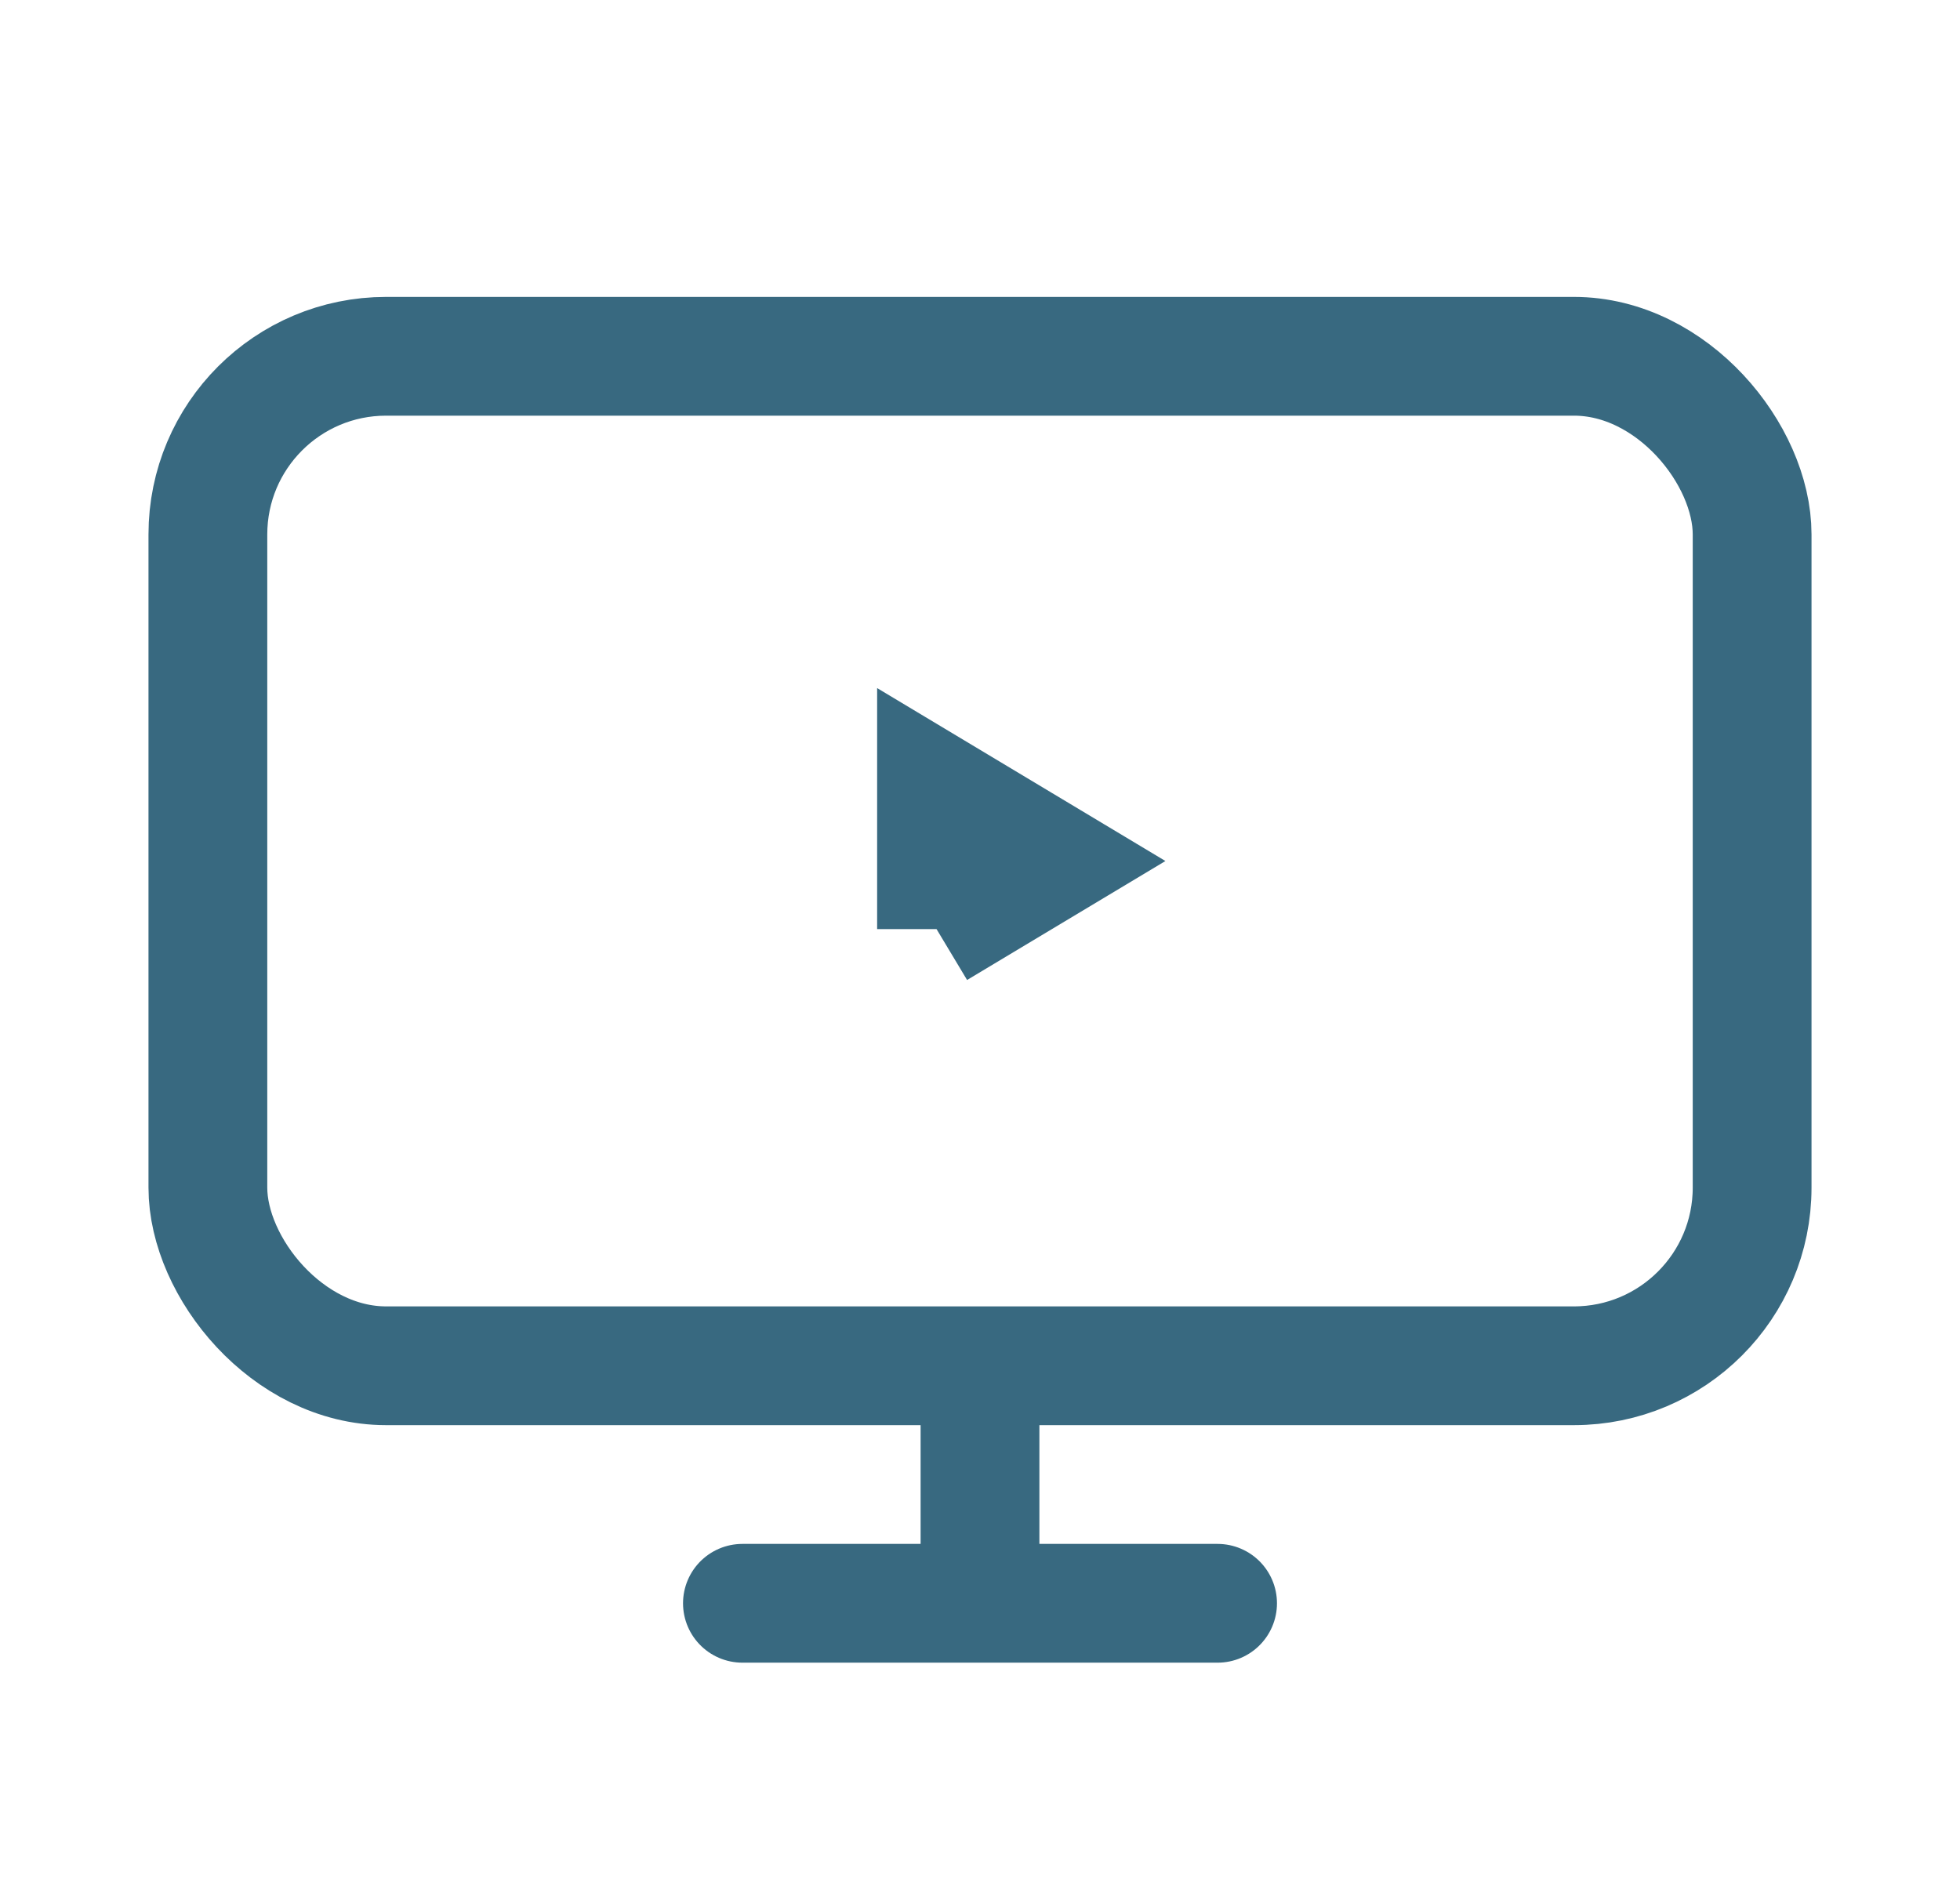
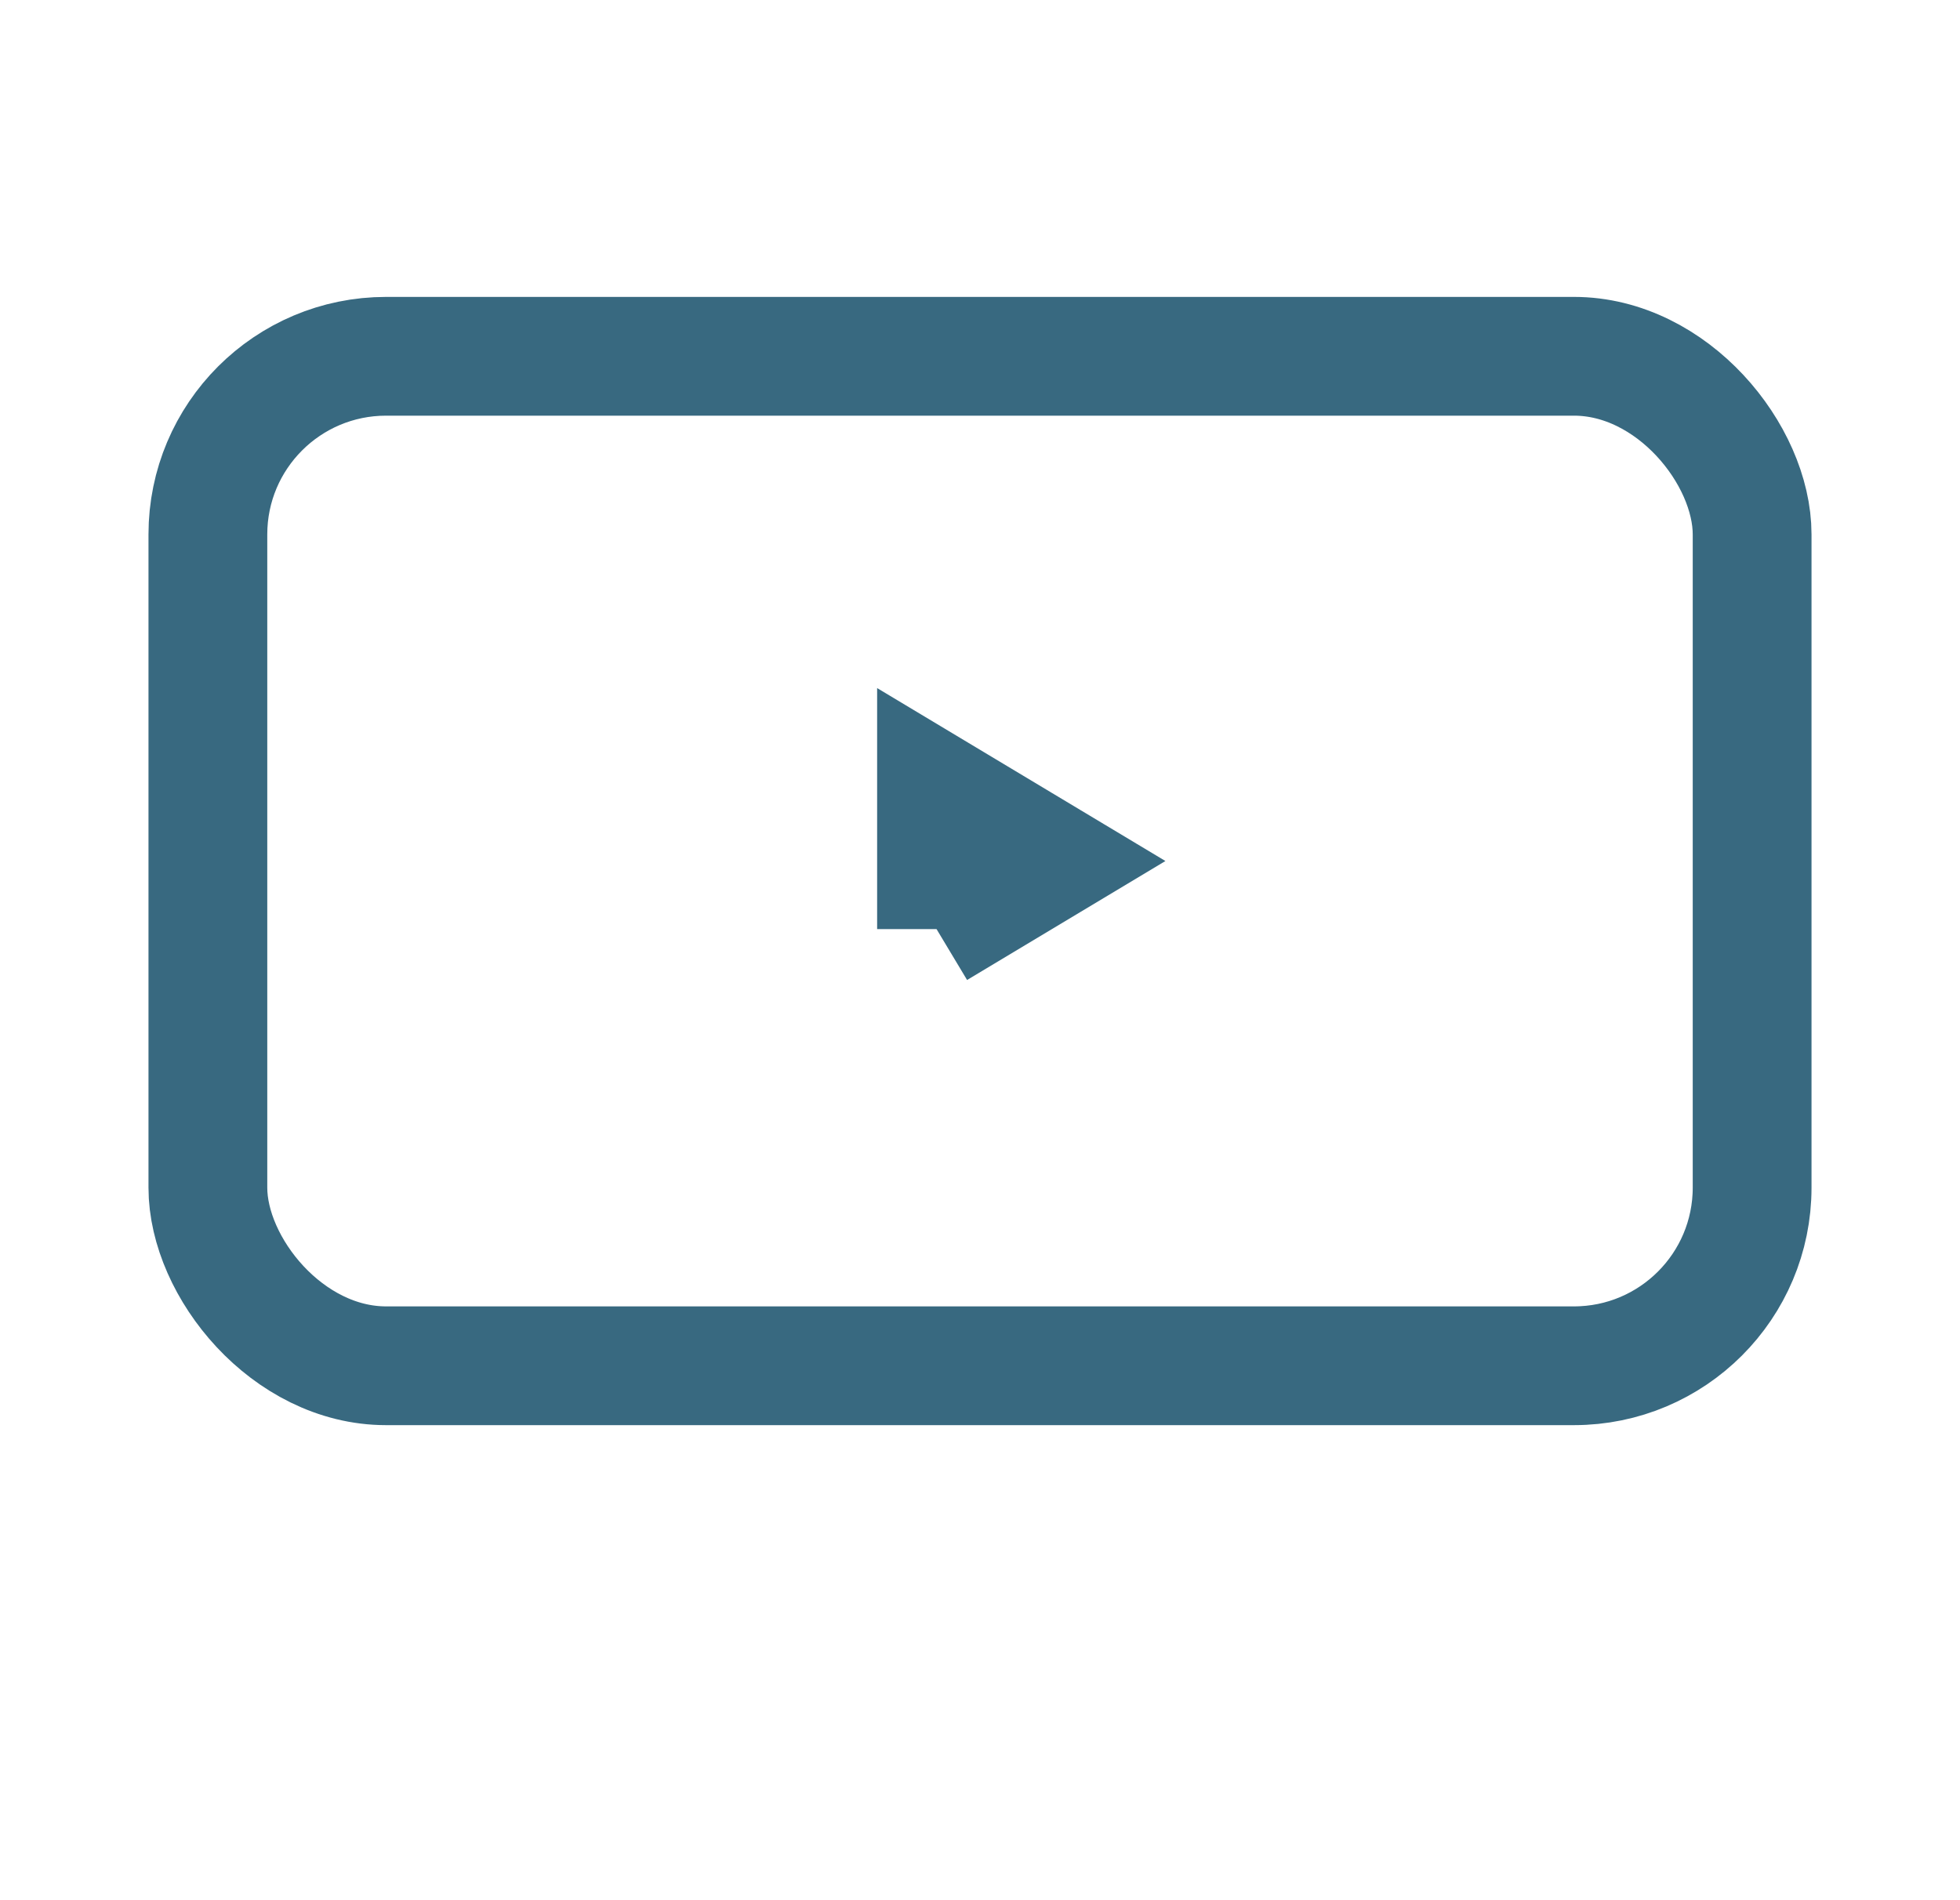
<svg xmlns="http://www.w3.org/2000/svg" width="33" height="32" viewBox="0 0 33 32" fill="none">
  <path d="M15.768 15.646v-2.292l1.91 1.146-1.91 1.146z" stroke="#386980" stroke-width="2" />
  <rect x="3.5" y="6" width="26" height="17" rx="3" stroke="#386980" stroke-width="2" />
-   <path d="M16.5 24v3m-4 0h8" stroke="#386980" stroke-width="2" stroke-linecap="round" stroke-linejoin="round" />
</svg>